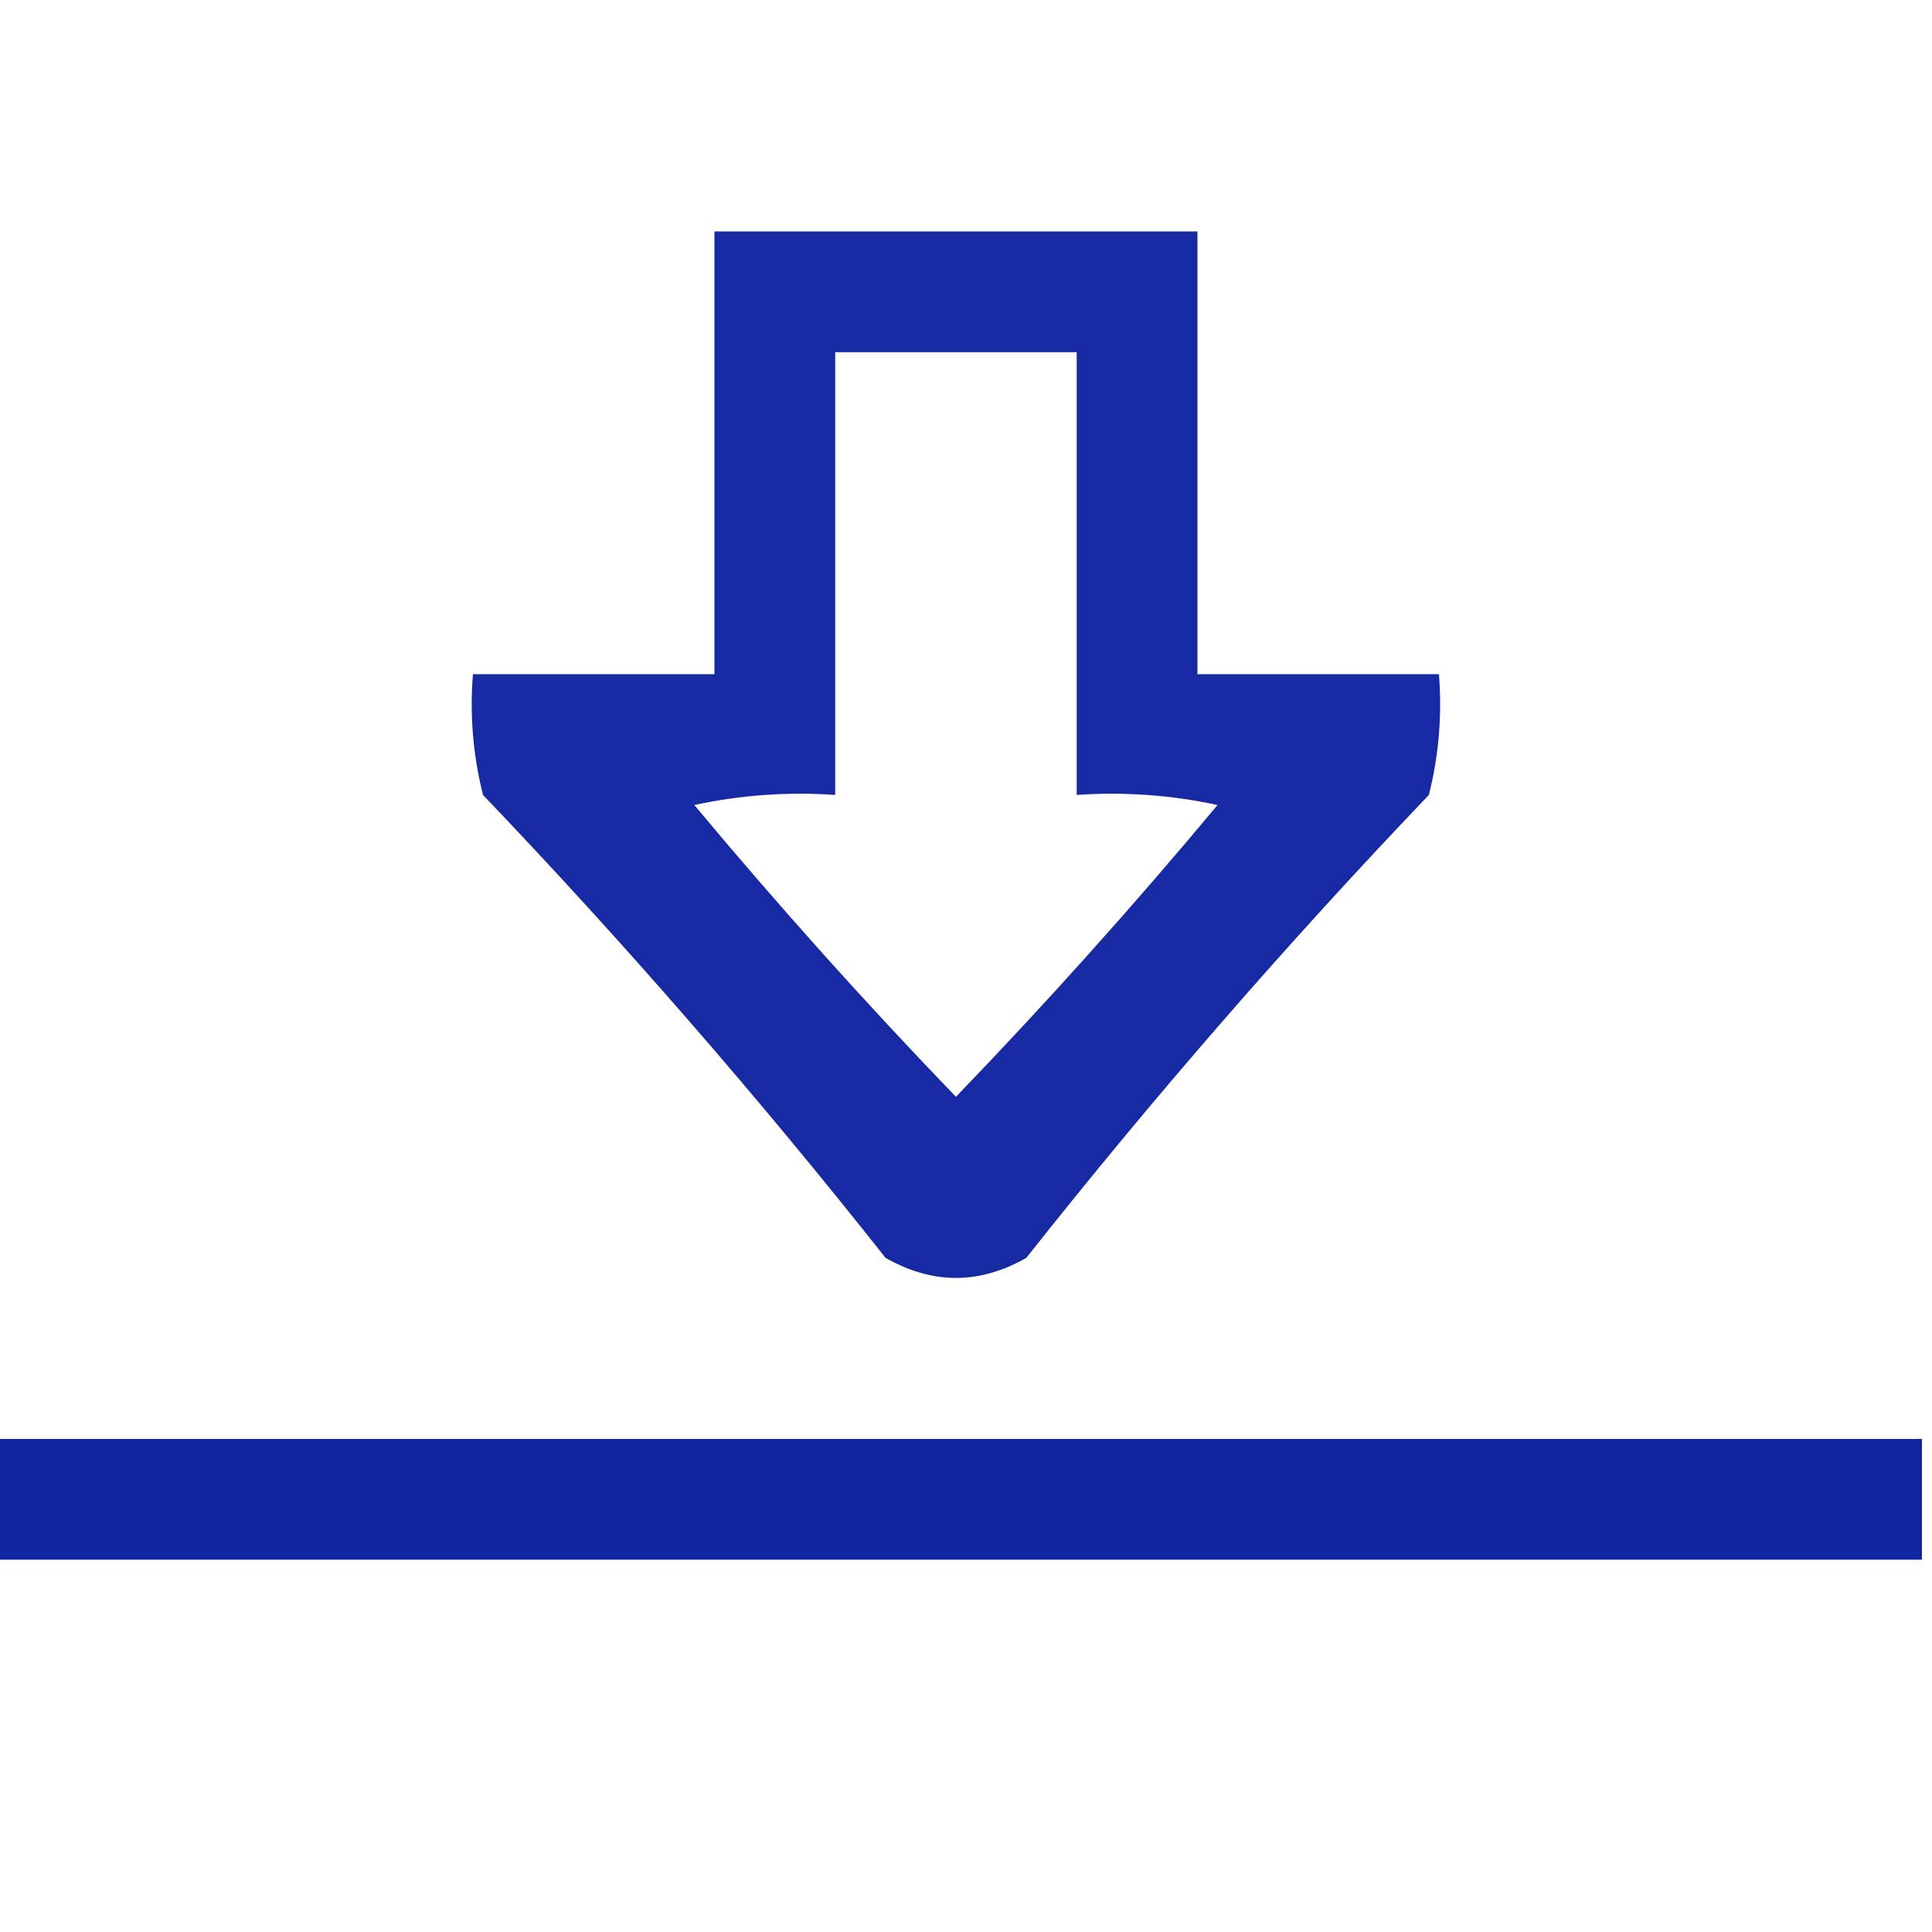
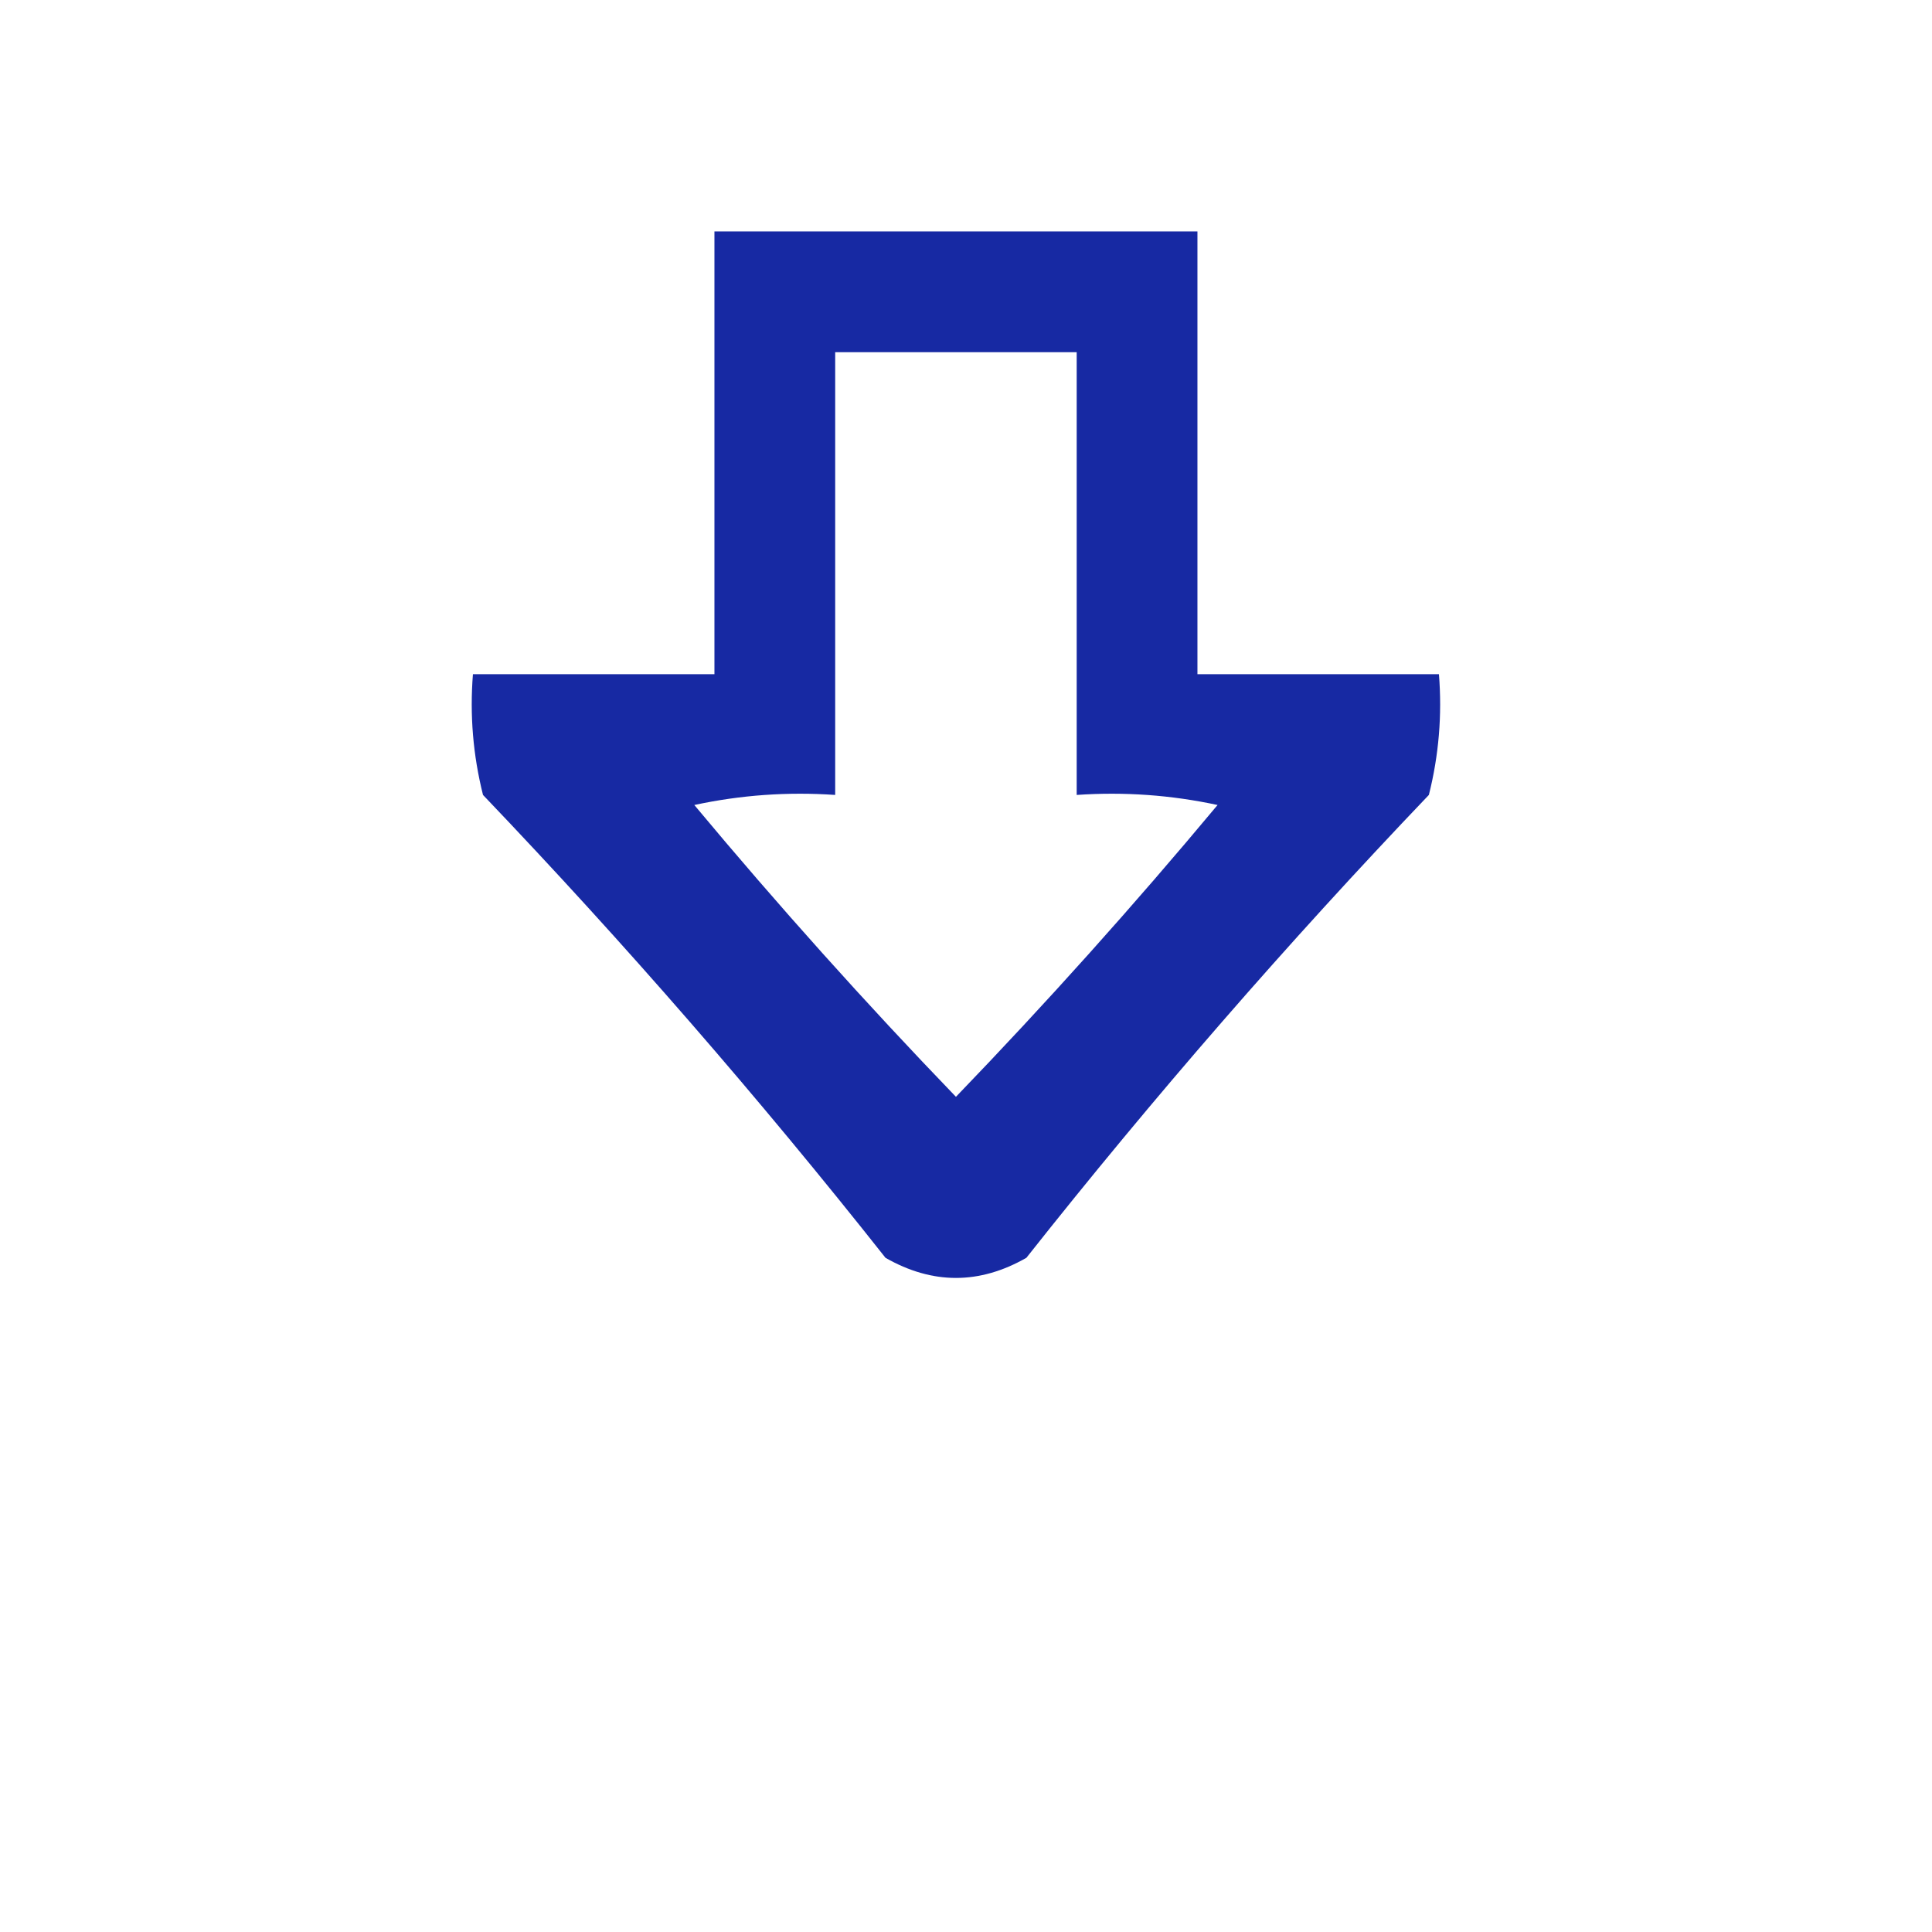
<svg xmlns="http://www.w3.org/2000/svg" width="96px" height="96px" style="shape-rendering:geometricPrecision; text-rendering:geometricPrecision; image-rendering:optimizeQuality; fill-rule:evenodd; clip-rule:evenodd">
  <g>
    <path style="opacity:0.974" fill="#1224a1" d="M 35.5,11.5 C 43.5,11.5 51.5,11.5 59.5,11.5C 59.5,18.833 59.5,26.167 59.5,33.5C 63.5,33.5 67.5,33.5 71.5,33.5C 71.662,35.527 71.496,37.527 71,39.5C 63.96,46.871 57.294,54.538 51,62.5C 48.667,63.833 46.333,63.833 44,62.5C 37.706,54.538 31.04,46.871 24,39.5C 23.505,37.527 23.338,35.527 23.5,33.5C 27.5,33.5 31.5,33.5 35.5,33.5C 35.5,26.167 35.5,18.833 35.5,11.5 Z M 41.5,17.5 C 45.5,17.5 49.5,17.5 53.5,17.5C 53.5,24.833 53.5,32.167 53.5,39.5C 55.857,39.337 58.19,39.503 60.5,40C 56.323,45.008 51.99,49.841 47.5,54.5C 43.01,49.841 38.677,45.008 34.5,40C 36.81,39.503 39.143,39.337 41.5,39.5C 41.5,32.167 41.5,24.833 41.5,17.5 Z" />
  </g>
  <g>
-     <path style="opacity:1" fill="#1225a1" d="M -0.5,71.5 C 31.5,71.5 63.5,71.5 95.5,71.5C 95.5,73.5 95.5,75.5 95.5,77.5C 63.5,77.5 31.5,77.5 -0.5,77.5C -0.5,75.5 -0.5,73.5 -0.5,71.5 Z" />
-   </g>
+     </g>
</svg>